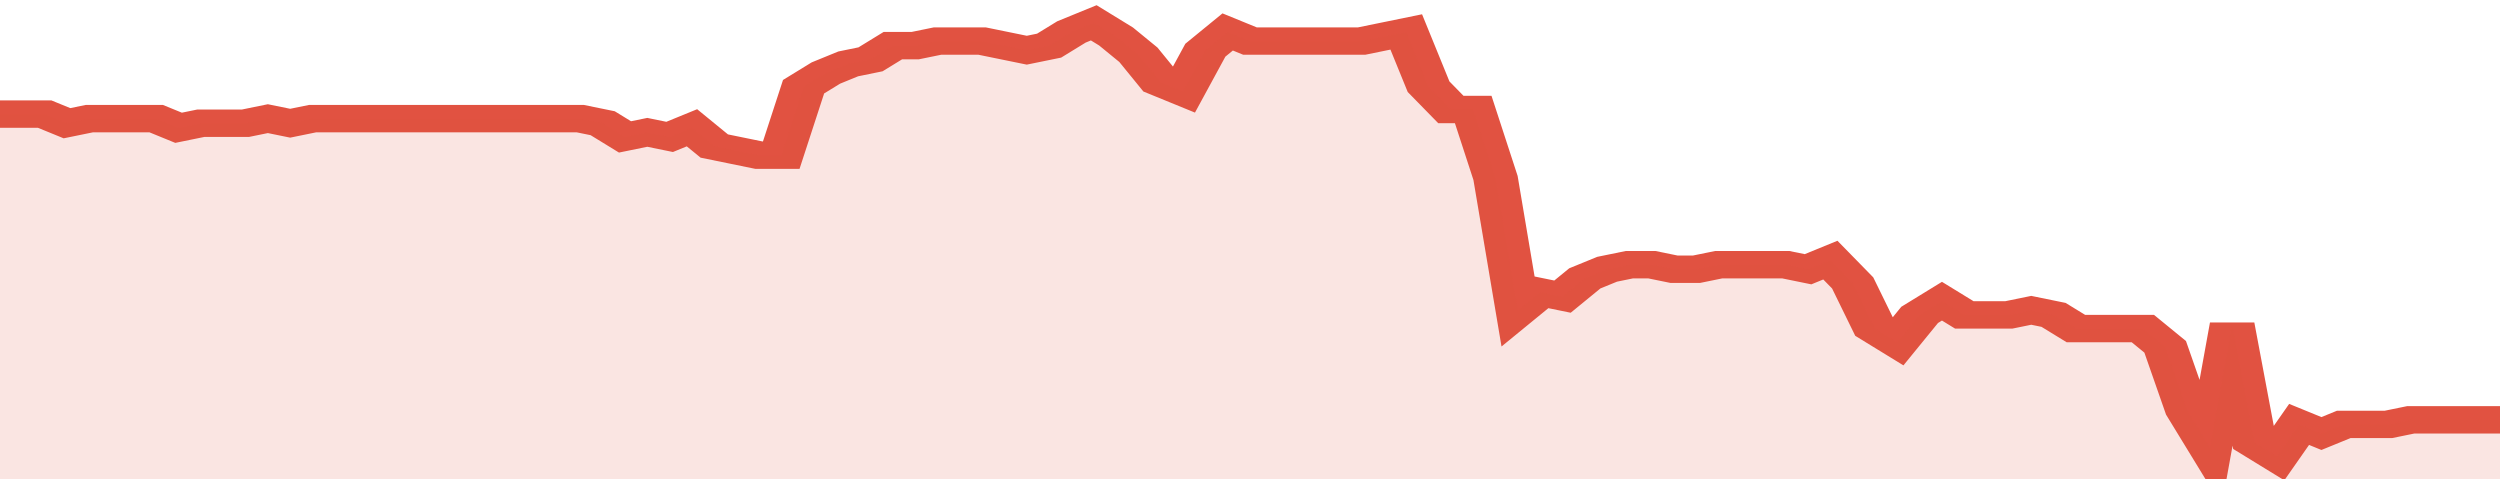
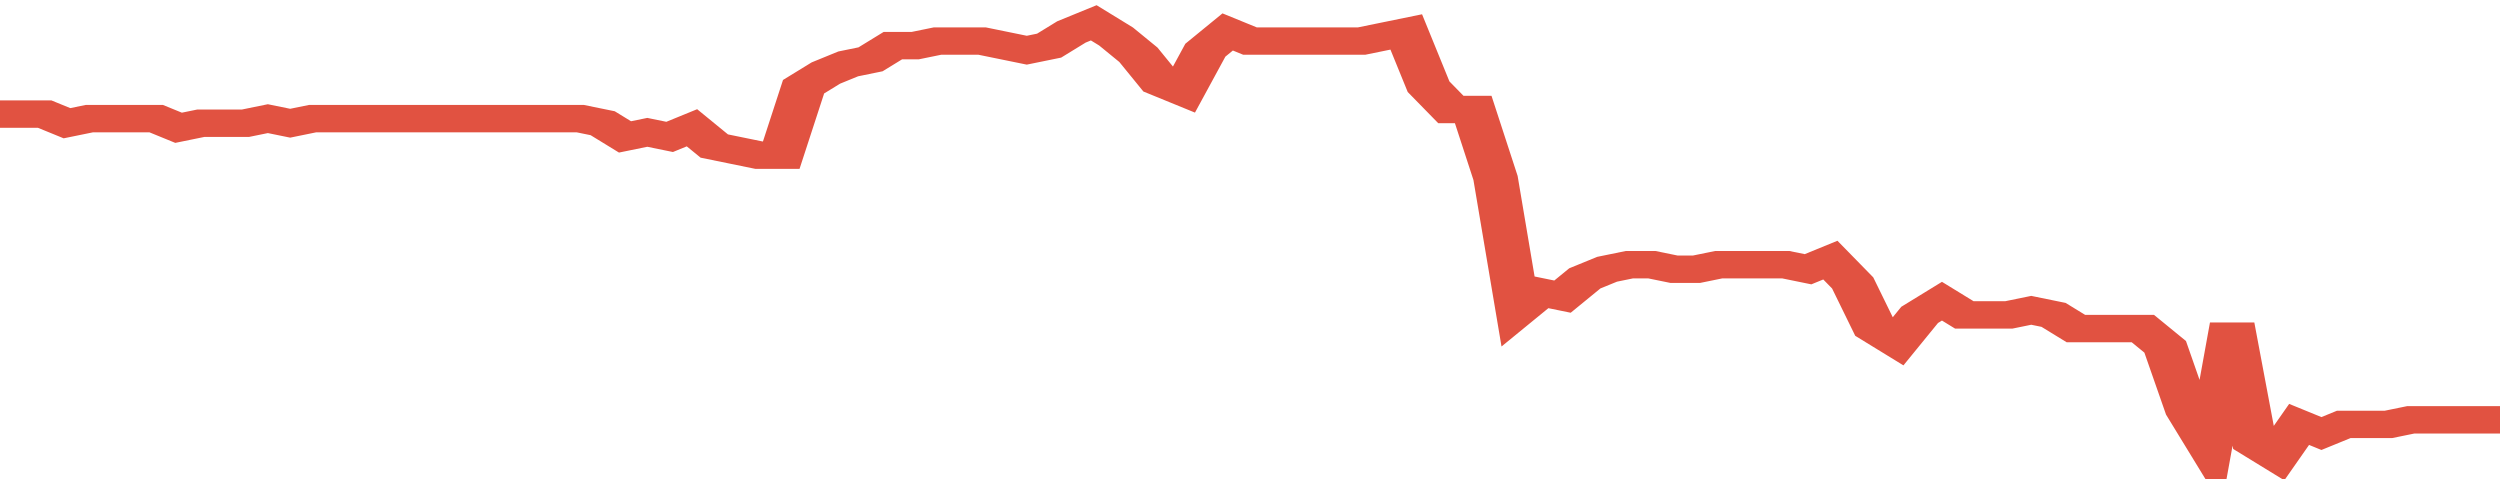
<svg xmlns="http://www.w3.org/2000/svg" viewBox="0 0 336 105" width="120" height="23" preserveAspectRatio="none">
  <polyline fill="none" stroke="#E15241" stroke-width="6" points="0, 25 3, 25 6, 25 9, 27 12, 26 15, 26 18, 26 21, 26 24, 28 27, 27 30, 27 33, 27 36, 26 39, 27 42, 26 45, 26 48, 26 51, 26 54, 26 57, 26 60, 26 63, 26 66, 26 69, 26 72, 26 75, 26 78, 26 81, 27 84, 30 87, 29 90, 30 93, 28 96, 32 99, 33 102, 34 105, 34 108, 19 111, 16 114, 14 117, 13 120, 10 123, 10 126, 9 129, 9 132, 9 135, 10 138, 11 141, 10 144, 7 147, 5 150, 8 153, 12 156, 18 159, 20 162, 11 165, 7 168, 9 171, 9 174, 9 177, 9 180, 9 183, 9 186, 8 189, 7 192, 19 195, 24 198, 24 201, 39 204, 68 207, 64 210, 65 213, 61 216, 59 219, 58 222, 58 225, 59 228, 59 231, 58 234, 58 237, 58 240, 58 243, 59 246, 57 249, 62 252, 72 255, 75 258, 69 261, 66 264, 69 267, 69 270, 69 273, 68 276, 69 279, 72 282, 72 285, 72 288, 72 291, 76 294, 90 297, 98 300, 71 303, 97 306, 100 309, 93 312, 95 315, 93 318, 93 321, 93 324, 92 327, 92 330, 92 333, 92 336, 92 336, 92 "> </polyline>
-   <polygon fill="#E15241" opacity="0.15" points="0, 105 0, 25 3, 25 6, 25 9, 27 12, 26 15, 26 18, 26 21, 26 24, 28 27, 27 30, 27 33, 27 36, 26 39, 27 42, 26 45, 26 48, 26 51, 26 54, 26 57, 26 60, 26 63, 26 66, 26 69, 26 72, 26 75, 26 78, 26 81, 27 84, 30 87, 29 90, 30 93, 28 96, 32 99, 33 102, 34 105, 34 108, 19 111, 16 114, 14 117, 13 120, 10 123, 10 126, 9 129, 9 132, 9 135, 10 138, 11 141, 10 144, 7 147, 5 150, 8 153, 12 156, 18 159, 20 162, 11 165, 7 168, 9 171, 9 174, 9 177, 9 180, 9 183, 9 186, 8 189, 7 192, 19 195, 24 198, 24 201, 39 204, 68 207, 64 210, 65 213, 61 216, 59 219, 58 222, 58 225, 59 228, 59 231, 58 234, 58 237, 58 240, 58 243, 59 246, 57 249, 62 252, 72 255, 75 258, 69 261, 66 264, 69 267, 69 270, 69 273, 68 276, 69 279, 72 282, 72 285, 72 288, 72 291, 76 294, 90 297, 98 300, 71 303, 97 306, 100 309, 93 312, 95 315, 93 318, 93 321, 93 324, 92 327, 92 330, 92 333, 92 336, 92 336, 105 " />
</svg>